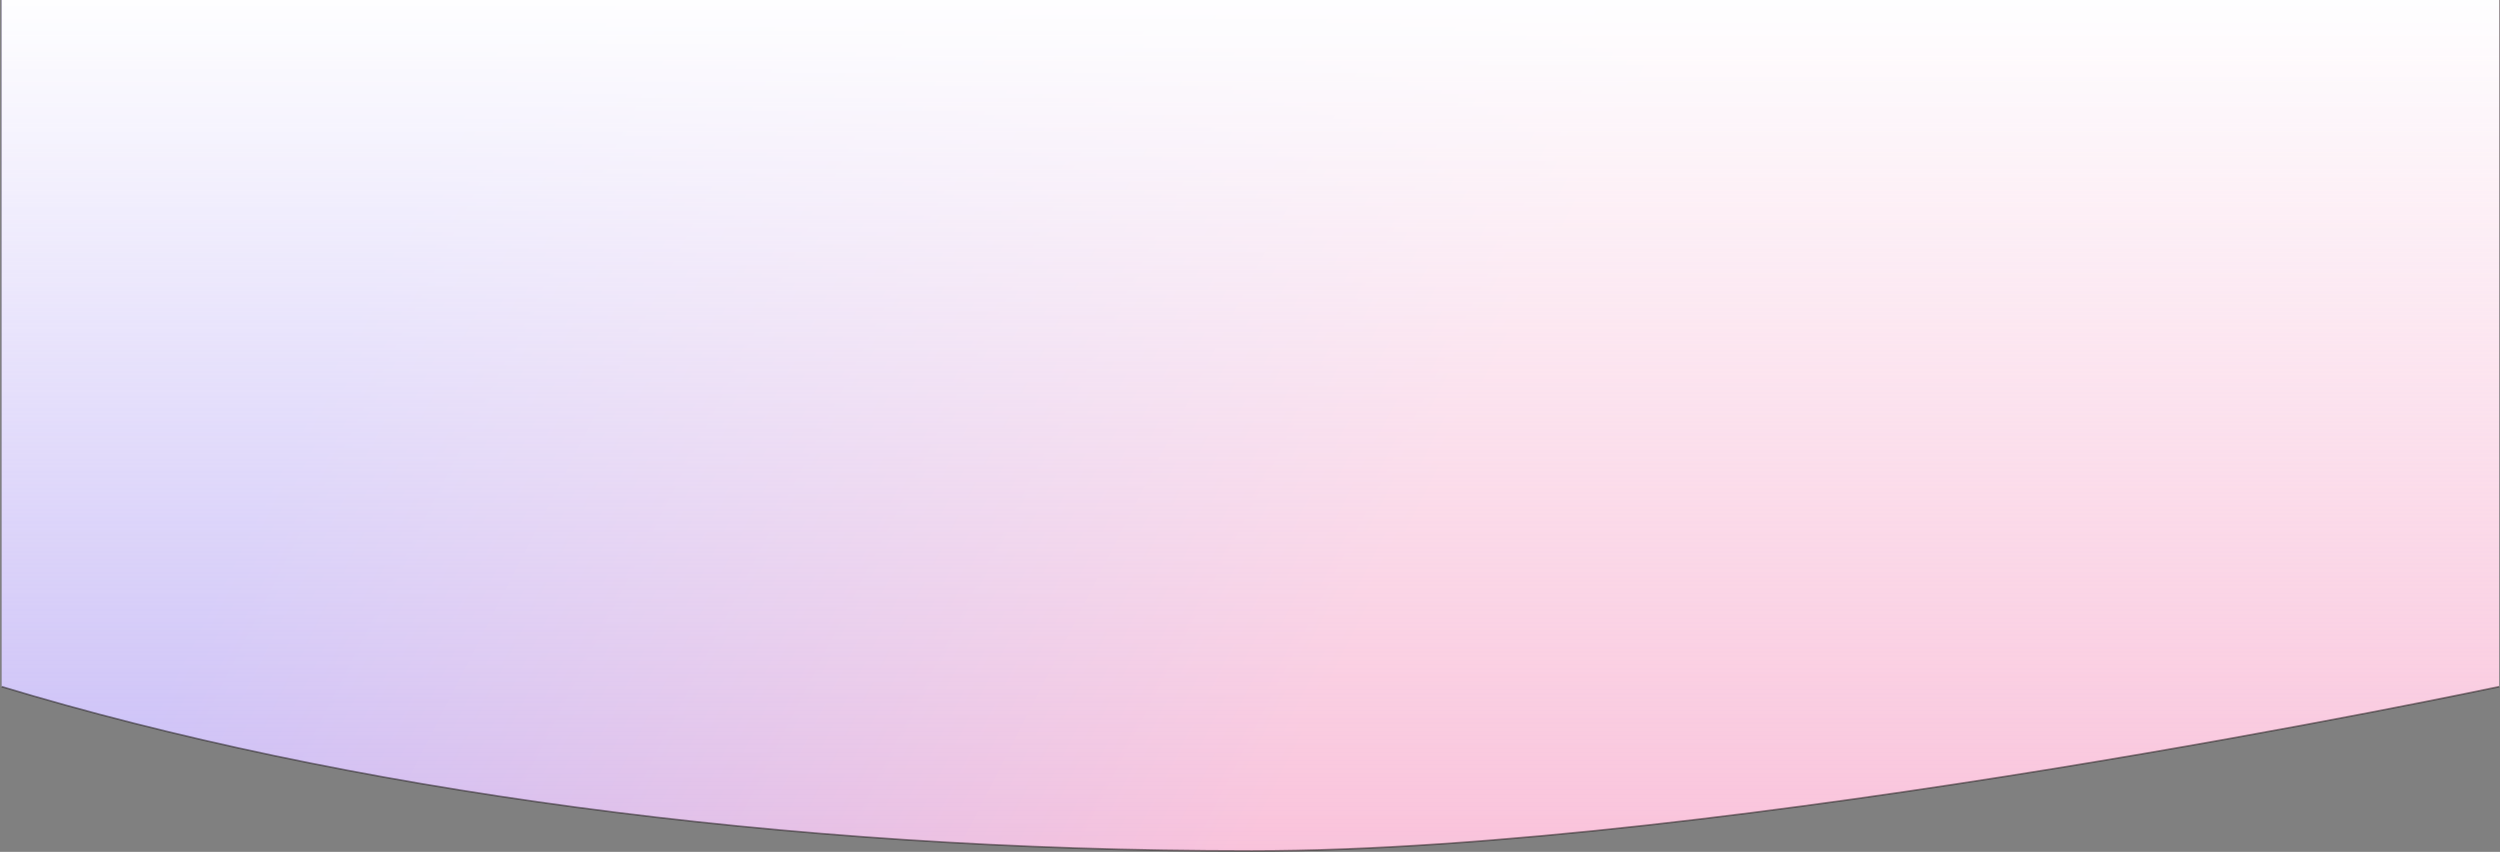
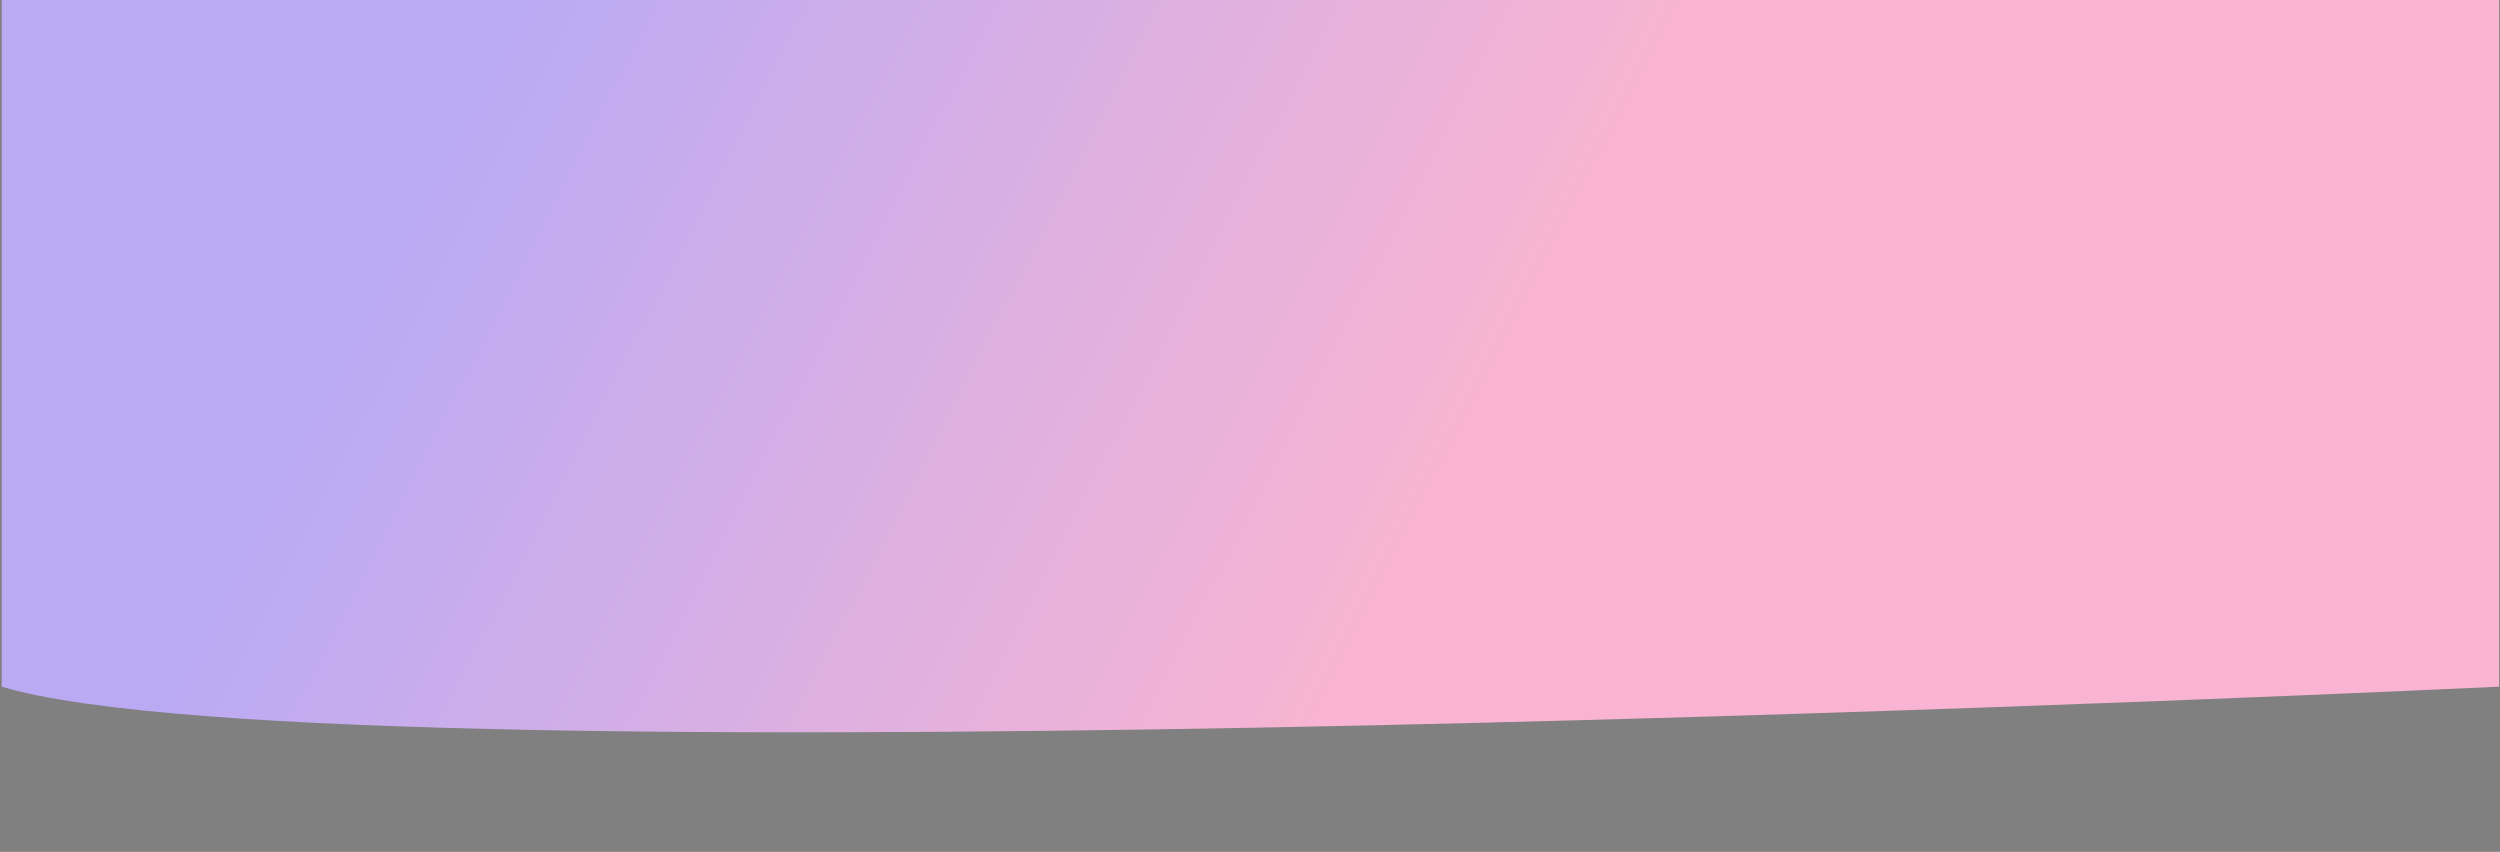
<svg xmlns="http://www.w3.org/2000/svg" fill="none" viewBox="0 0 1441 491">
  <rect x="0" y="0" width="1441" height="491" fill="#808080" stroke="none" />
-   <path fill="url(#paint0_linear_1019_8410)" d="M1440.5 395.8s-446.3 94.7-719 94.7S197 455 1 395.8V0h1439.5v395.8Z" />
-   <path fill="url(#paint1_linear_1019_8410)" d="M1440.5 395.8s-446.3 94.7-719 94.7S197 455 1 395.8V0h1439.5v395.8Z" />
-   <path stroke="#221F1F" stroke-opacity=".5" d="M1440.5 395.8s-446.3 94.7-719 94.7S197 455 1 395.8" />
+   <path fill="url(#paint0_linear_1019_8410)" d="M1440.5 395.8S197 455 1 395.8V0h1439.5v395.8Z" />
  <defs>
    <linearGradient id="paint0_linear_1019_8410" x1="186" x2="720.8" y1="216" y2="490.5" gradientUnits="userSpaceOnUse">
      <stop stop-color="#BAAAF4" />
      <stop offset="1" stop-color="#F8B4D2" />
    </linearGradient>
    <linearGradient id="paint1_linear_1019_8410" x1="720.8" x2="720.8" y1="0" y2="490.5" gradientUnits="userSpaceOnUse">
      <stop stop-color="#FEFEFF" />
      <stop offset="1" stop-color="#FEFEFF" stop-opacity=".2" />
    </linearGradient>
  </defs>
</svg>